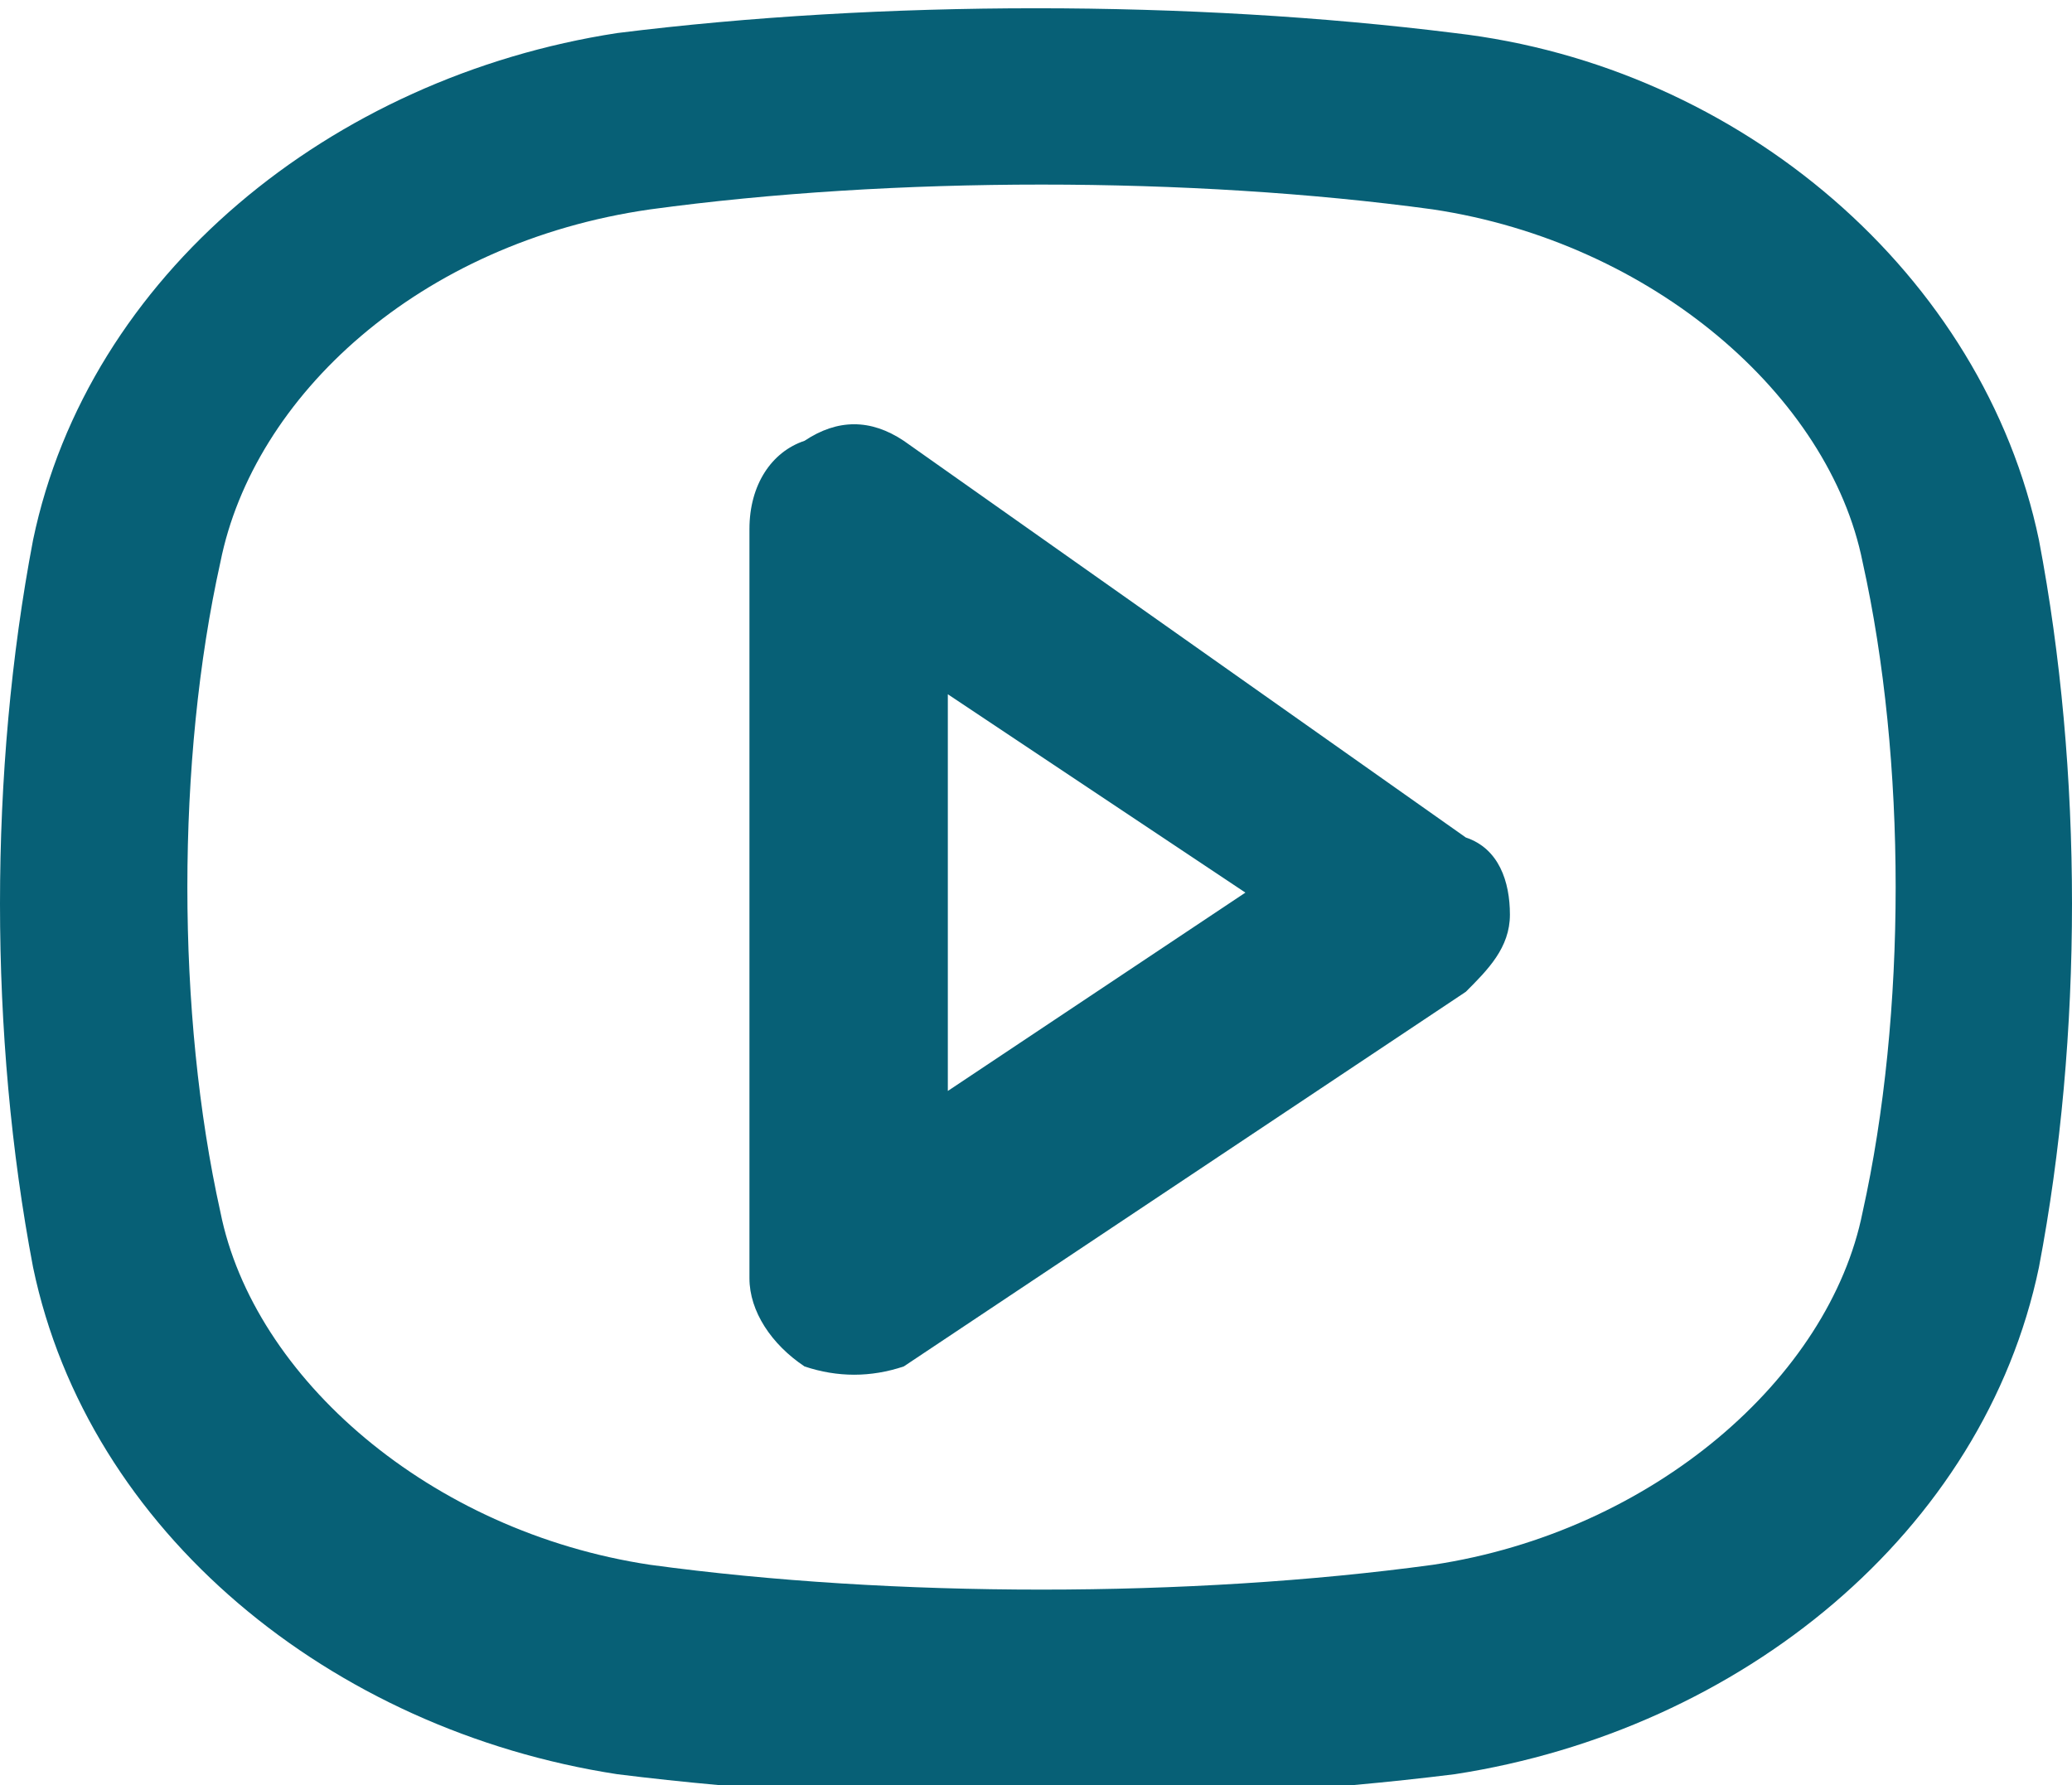
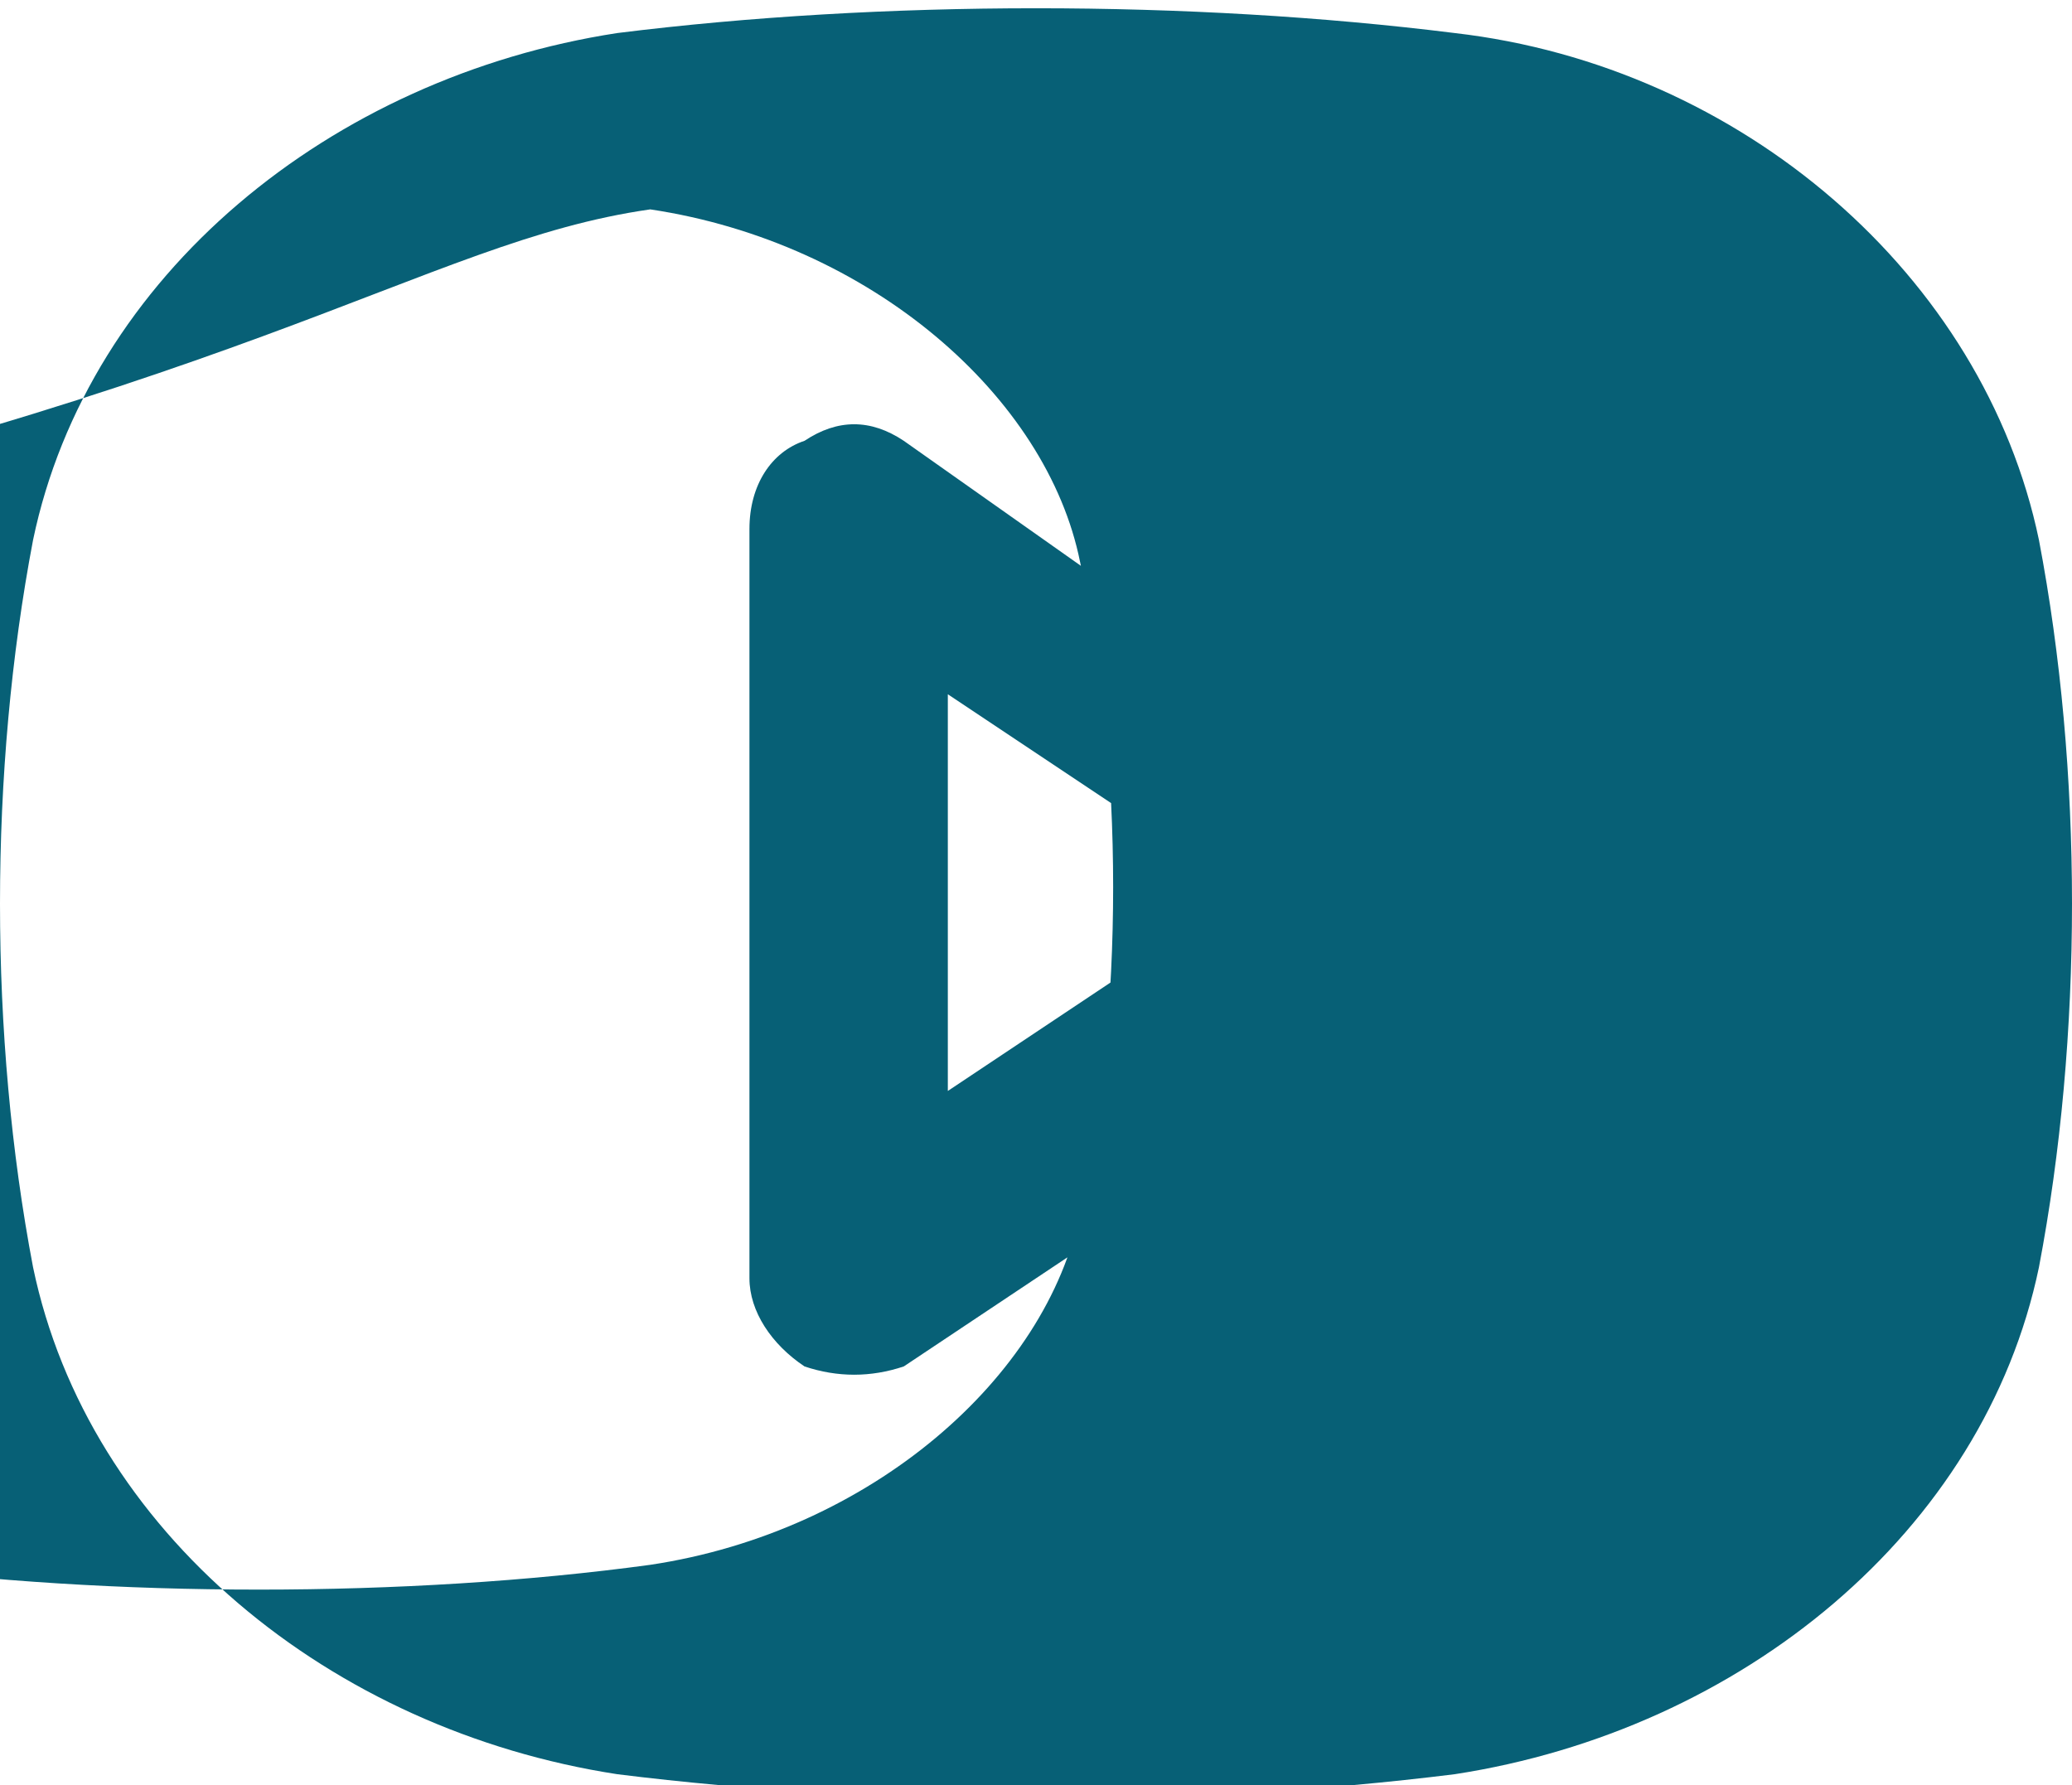
<svg xmlns="http://www.w3.org/2000/svg" version="1.1" id="Layer_1" x="0px" y="0px" width="18.8px" height="16.2px" viewBox="0 0 18.8 16.2" style="enable-background:new 0 0 18.8 16.2;" xml:space="preserve">
  <style type="text/css">
	.st0{fill:#076076;}
</style>
  <g id="youtube" transform="translate(534, 42)">
-     <path id="Shape_3_" class="st0" d="M-528.1-40.1c2.2-0.3,4.9-0.3,7.1,0c2,0.3,3.6,1.7,3.9,3.2c0.4,1.8,0.4,4.1,0,5.9   c-0.3,1.5-1.9,2.9-3.9,3.2c-2.2,0.3-4.9,0.3-7.1,0c-2-0.3-3.6-1.7-3.9-3.2c-0.4-1.8-0.4-4.1,0-5.9   C-531.7-38.4-530.2-39.8-528.1-40.1z M-520.8-41.7c-2.4-0.3-5.2-0.3-7.6,0c-2.6,0.4-4.8,2.2-5.3,4.6c-0.4,2.1-0.4,4.5,0,6.6   c0.5,2.4,2.7,4.2,5.3,4.6c2.4,0.3,5.2,0.3,7.6,0c2.6-0.4,4.8-2.2,5.3-4.6c0.4-2.1,0.4-4.5,0-6.6C-516-39.5-518.2-41.4-520.8-41.7z    M-525.8-38c-0.3-0.2-0.6-0.2-0.9,0c-0.3,0.1-0.5,0.4-0.5,0.8v6.8c0,0.3,0.2,0.6,0.5,0.8c0.3,0.1,0.6,0.1,0.9,0l5.1-3.4   c0.2-0.2,0.4-0.4,0.4-0.7s-0.1-0.6-0.4-0.7L-525.8-38z M-522.7-33.9l-2.7,1.8v-3.6L-522.7-33.9z" />
+     <path id="Shape_3_" class="st0" d="M-528.1-40.1c2,0.3,3.6,1.7,3.9,3.2c0.4,1.8,0.4,4.1,0,5.9   c-0.3,1.5-1.9,2.9-3.9,3.2c-2.2,0.3-4.9,0.3-7.1,0c-2-0.3-3.6-1.7-3.9-3.2c-0.4-1.8-0.4-4.1,0-5.9   C-531.7-38.4-530.2-39.8-528.1-40.1z M-520.8-41.7c-2.4-0.3-5.2-0.3-7.6,0c-2.6,0.4-4.8,2.2-5.3,4.6c-0.4,2.1-0.4,4.5,0,6.6   c0.5,2.4,2.7,4.2,5.3,4.6c2.4,0.3,5.2,0.3,7.6,0c2.6-0.4,4.8-2.2,5.3-4.6c0.4-2.1,0.4-4.5,0-6.6C-516-39.5-518.2-41.4-520.8-41.7z    M-525.8-38c-0.3-0.2-0.6-0.2-0.9,0c-0.3,0.1-0.5,0.4-0.5,0.8v6.8c0,0.3,0.2,0.6,0.5,0.8c0.3,0.1,0.6,0.1,0.9,0l5.1-3.4   c0.2-0.2,0.4-0.4,0.4-0.7s-0.1-0.6-0.4-0.7L-525.8-38z M-522.7-33.9l-2.7,1.8v-3.6L-522.7-33.9z" />
  </g>
</svg>